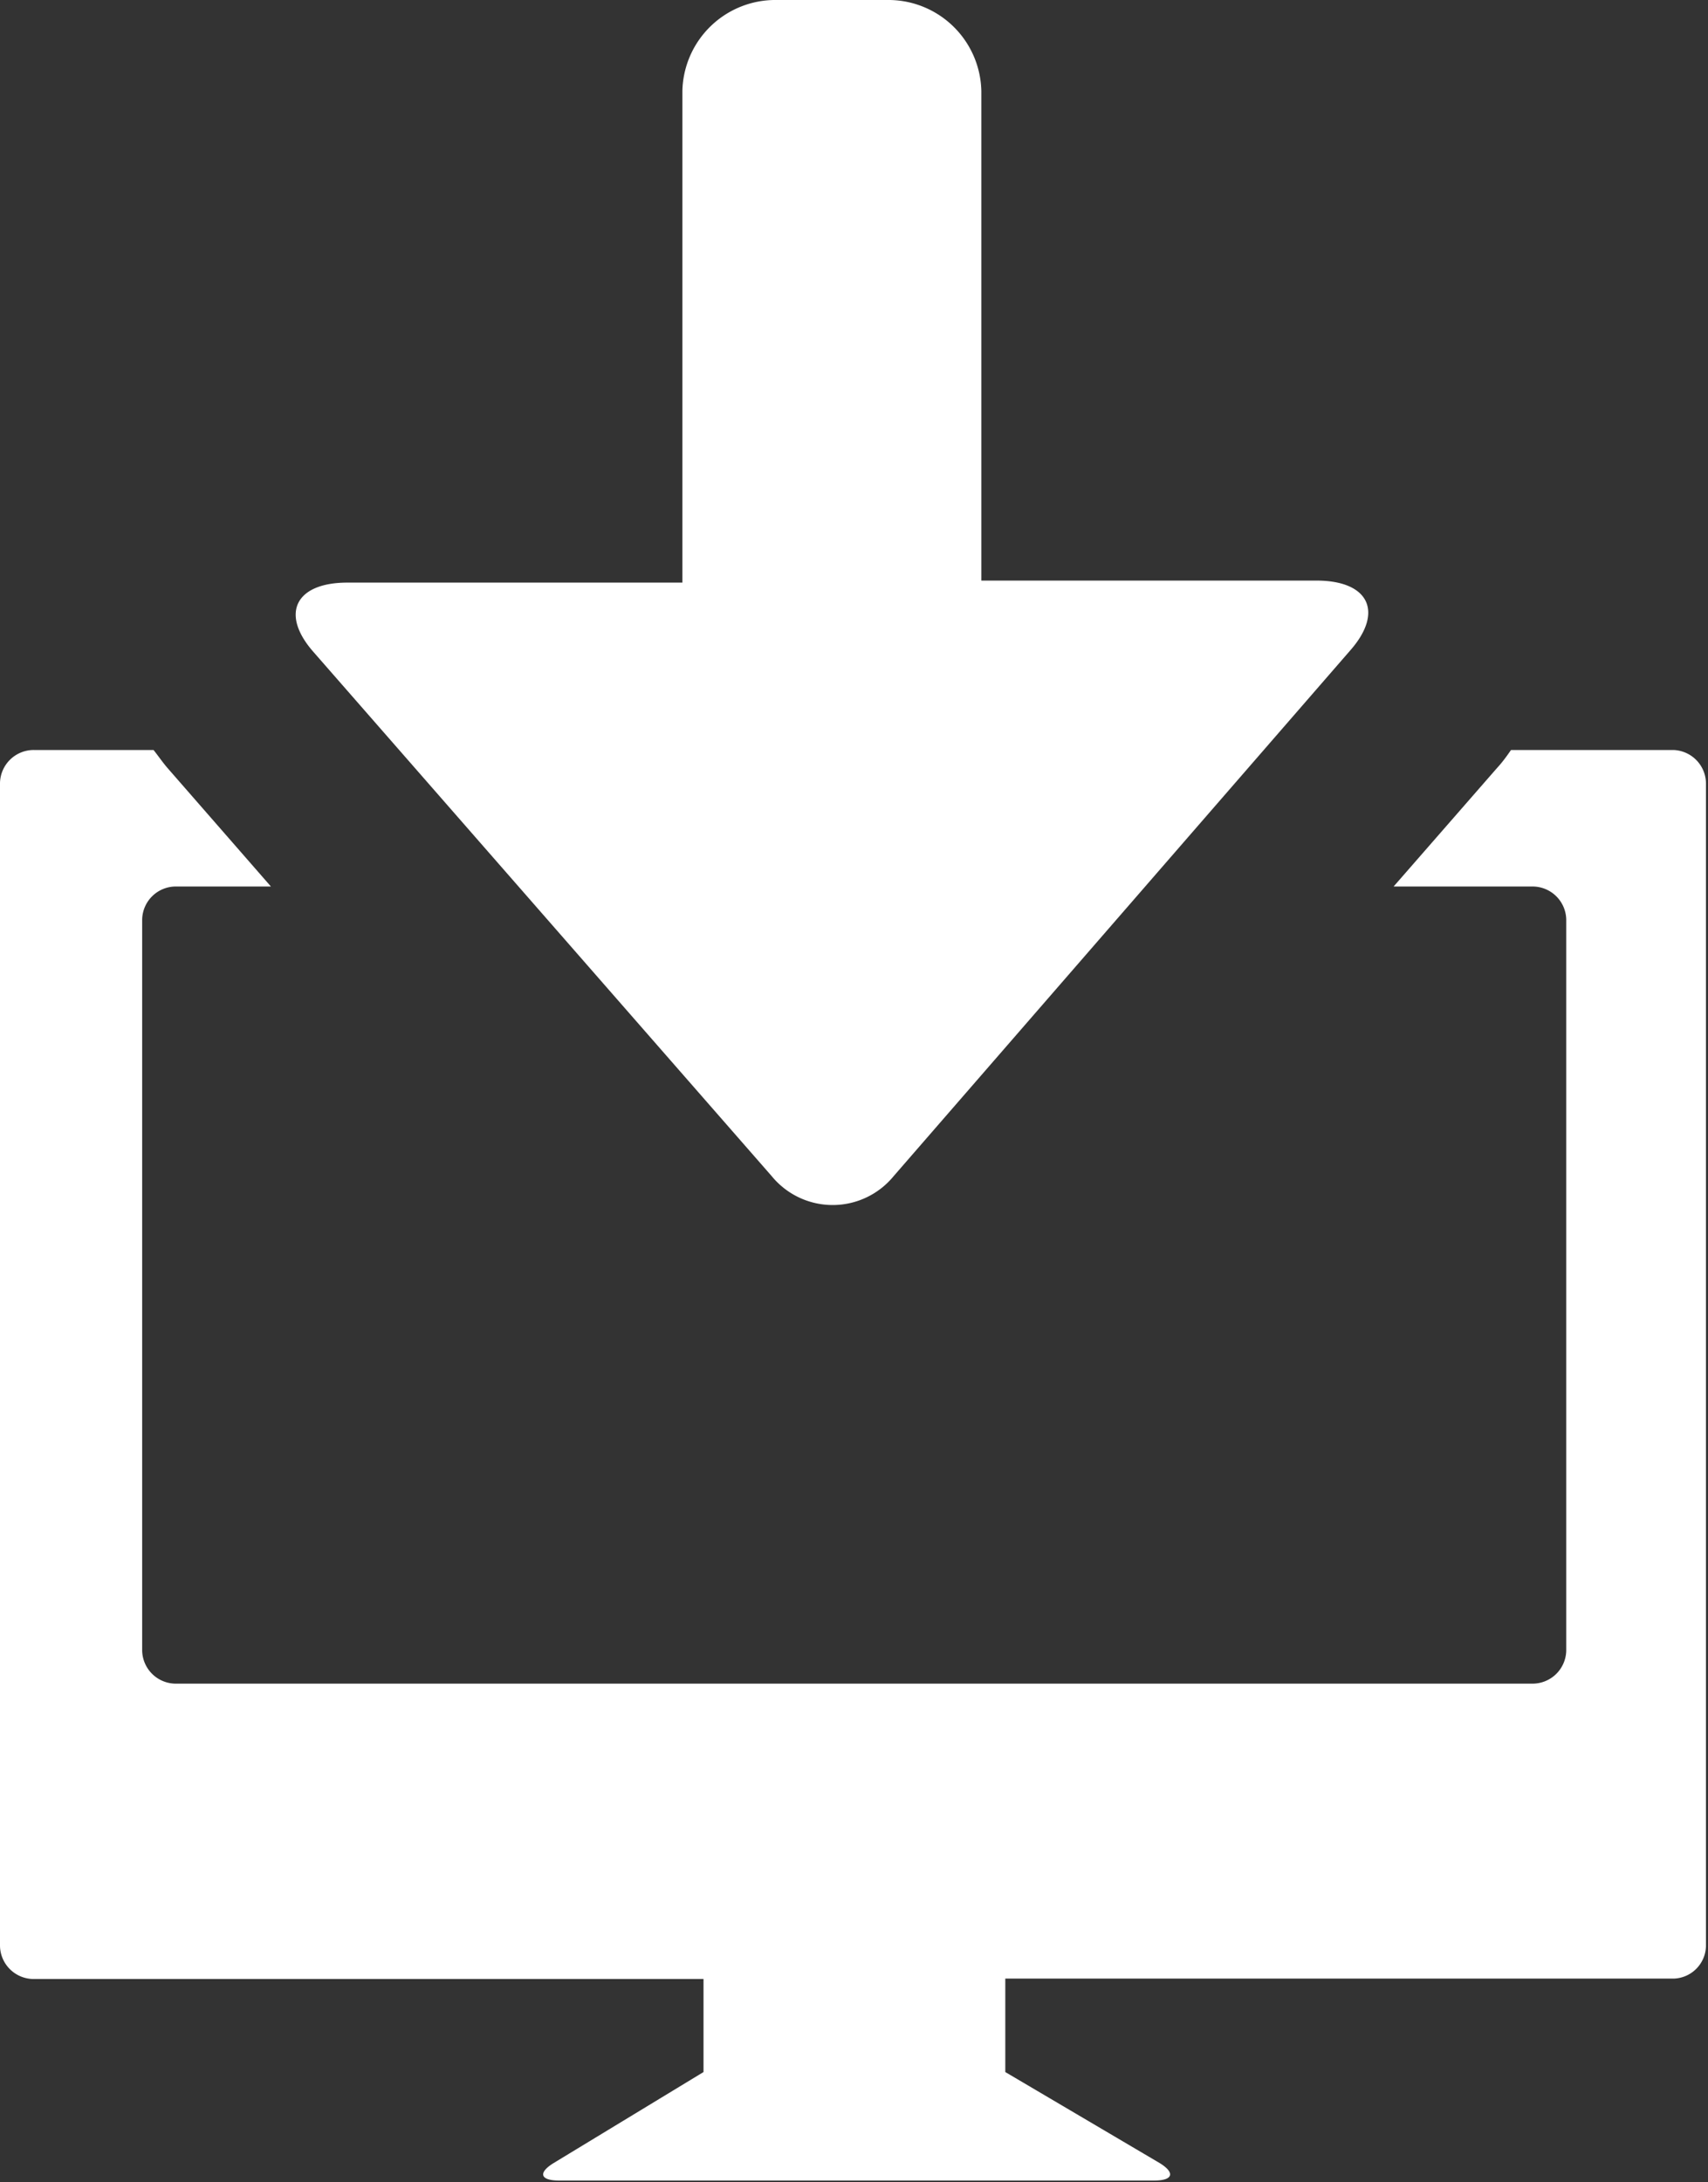
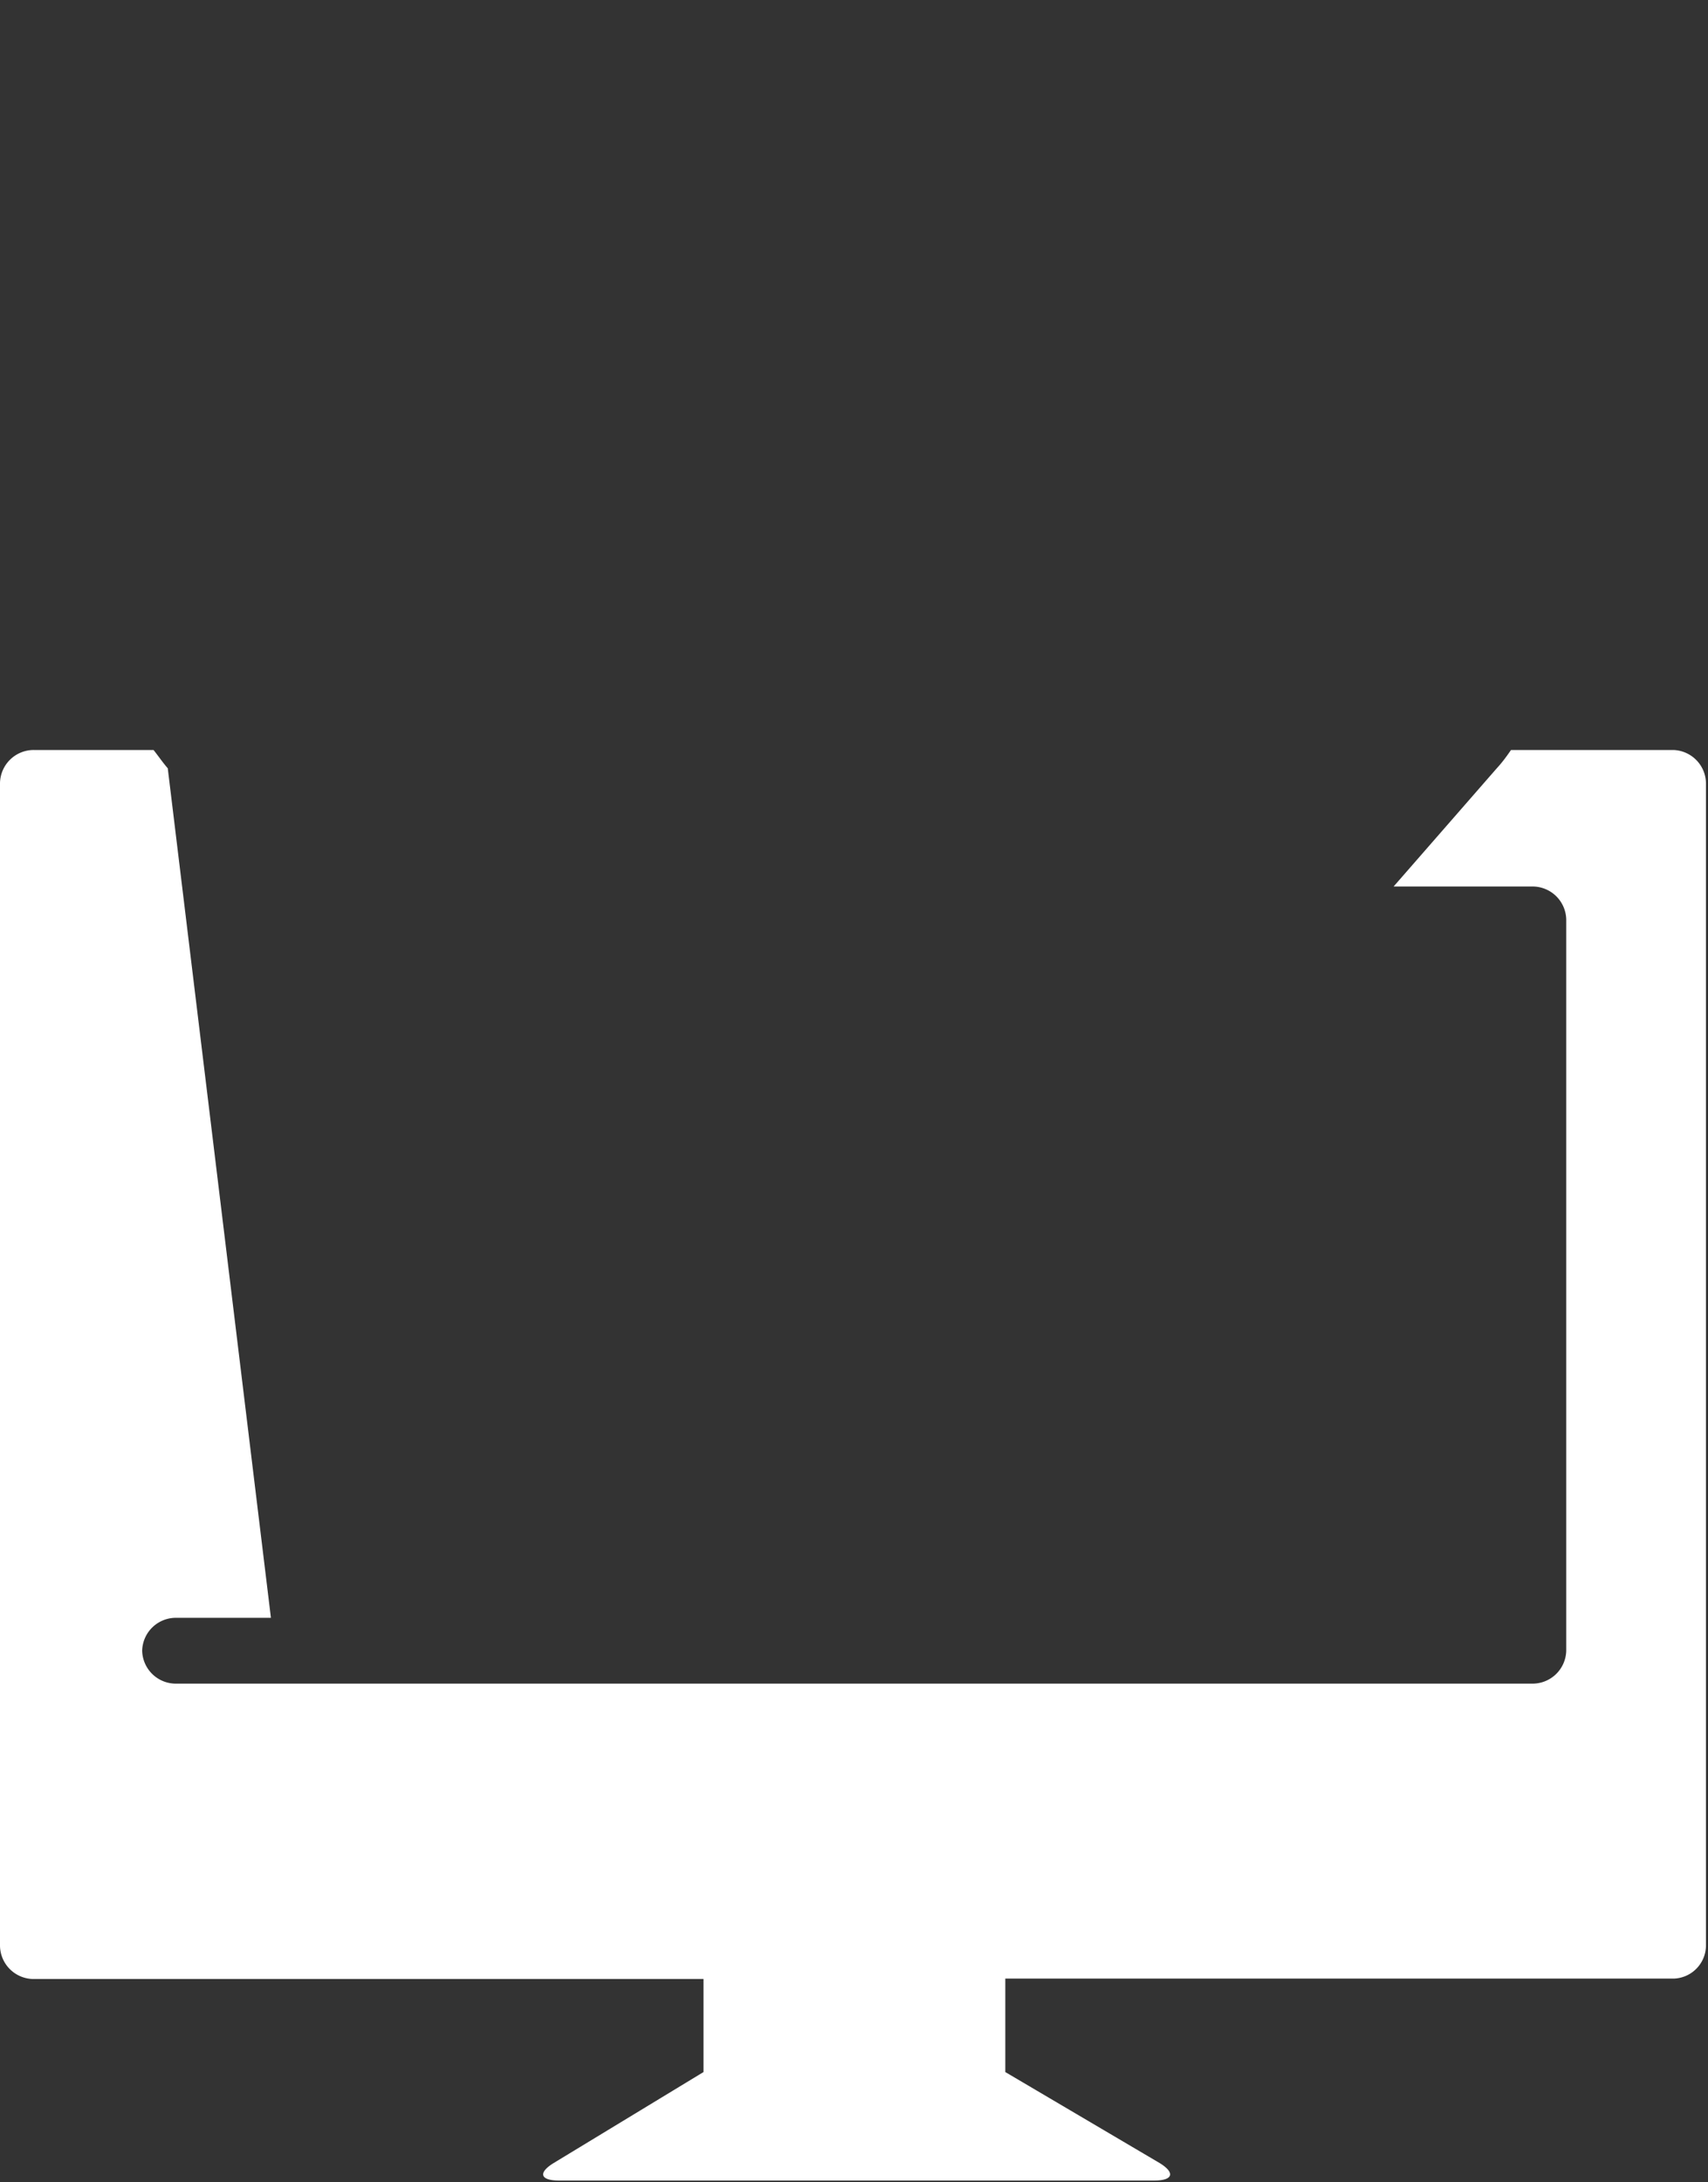
<svg xmlns="http://www.w3.org/2000/svg" viewBox="0 0 42.05 53.71">
  <rect x="0" y="0" width="42.05" height="53.71" fill="#333333" stroke="none" />
  <defs>
    <style>.cls-1{fill:#fff;}</style>
  </defs>
  <title>press-ico-download</title>
  <g id="Livello_2" data-name="Livello 2">
    <g id="contenuti">
-       <path class="cls-1" d="M41.2,18.46h-4c-.11.16-.22.31-.35.45l-2.54,2.91h3.41a.83.83,0,0,1,.84.81v18a.83.83,0,0,1-.84.81H4.35a.83.83,0,0,1-.85-.81v-18a.83.83,0,0,1,.85-.81H6.67L4.13,18.91c-.13-.15-.23-.3-.35-.45H.84a.83.83,0,0,0-.84.81V47.9a.83.83,0,0,0,.84.81H17.32V51l-3.69,2.24c-.39.24-.33.43.13.43H28.42c.46,0,.52-.19.13-.43L24.75,51V48.7H41.2A.82.82,0,0,0,42,47.9V19.27A.83.83,0,0,0,41.2,18.46Z" />
-       <path class="cls-1" d="M19,28.95a1.94,1.94,0,0,0,3,0L33.25,16c.82-.94.45-1.71-.84-1.71H24.16V2.24A2.29,2.29,0,0,0,21.83,0h-2.7A2.29,2.29,0,0,0,16.8,2.24v12.1H8.55c-1.28,0-1.66.77-.83,1.71Z" />
+       <path class="cls-1" d="M41.2,18.46h-4c-.11.16-.22.31-.35.45l-2.54,2.91h3.41a.83.83,0,0,1,.84.81v18a.83.83,0,0,1-.84.81H4.35a.83.83,0,0,1-.85-.81a.83.83,0,0,1,.85-.81H6.67L4.13,18.91c-.13-.15-.23-.3-.35-.45H.84a.83.83,0,0,0-.84.81V47.9a.83.83,0,0,0,.84.81H17.32V51l-3.69,2.24c-.39.24-.33.43.13.43H28.42c.46,0,.52-.19.13-.43L24.75,51V48.7H41.2A.82.82,0,0,0,42,47.9V19.27A.83.83,0,0,0,41.2,18.46Z" />
    </g>
  </g>
</svg>